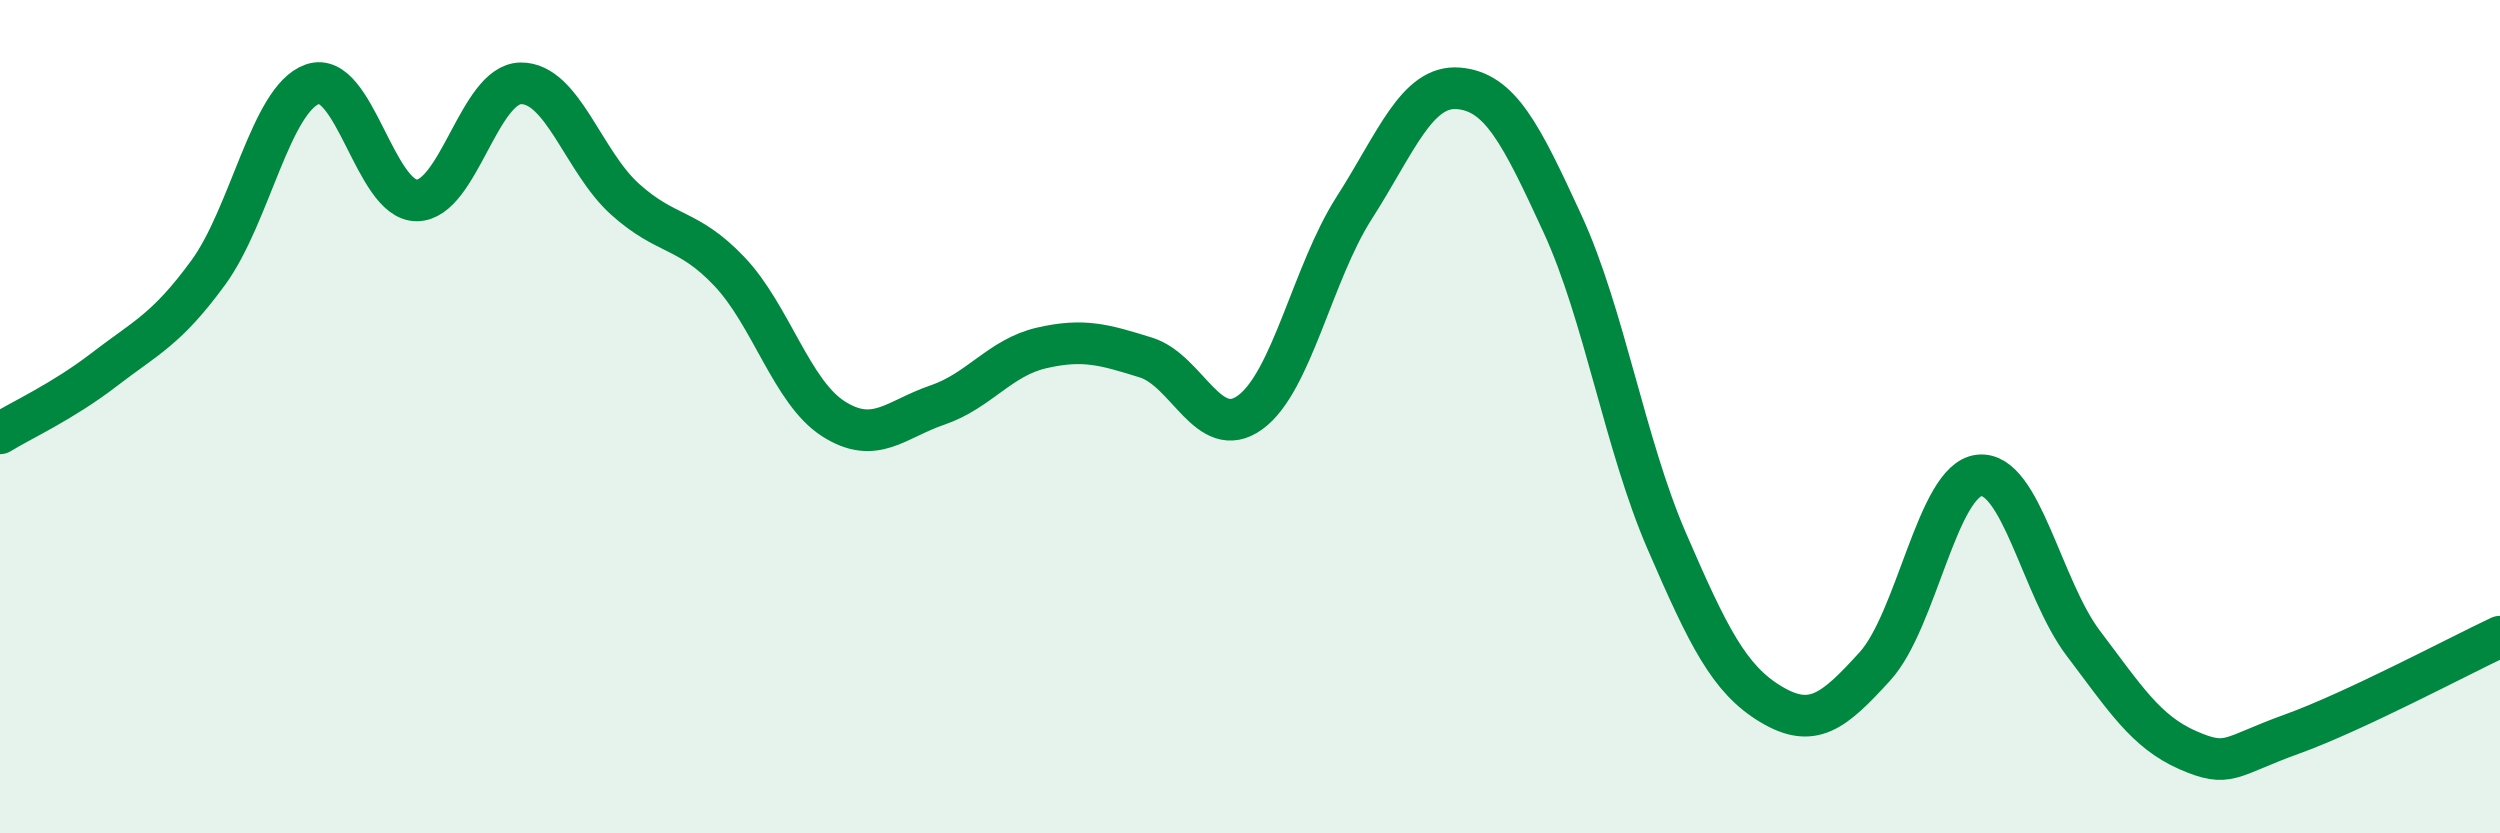
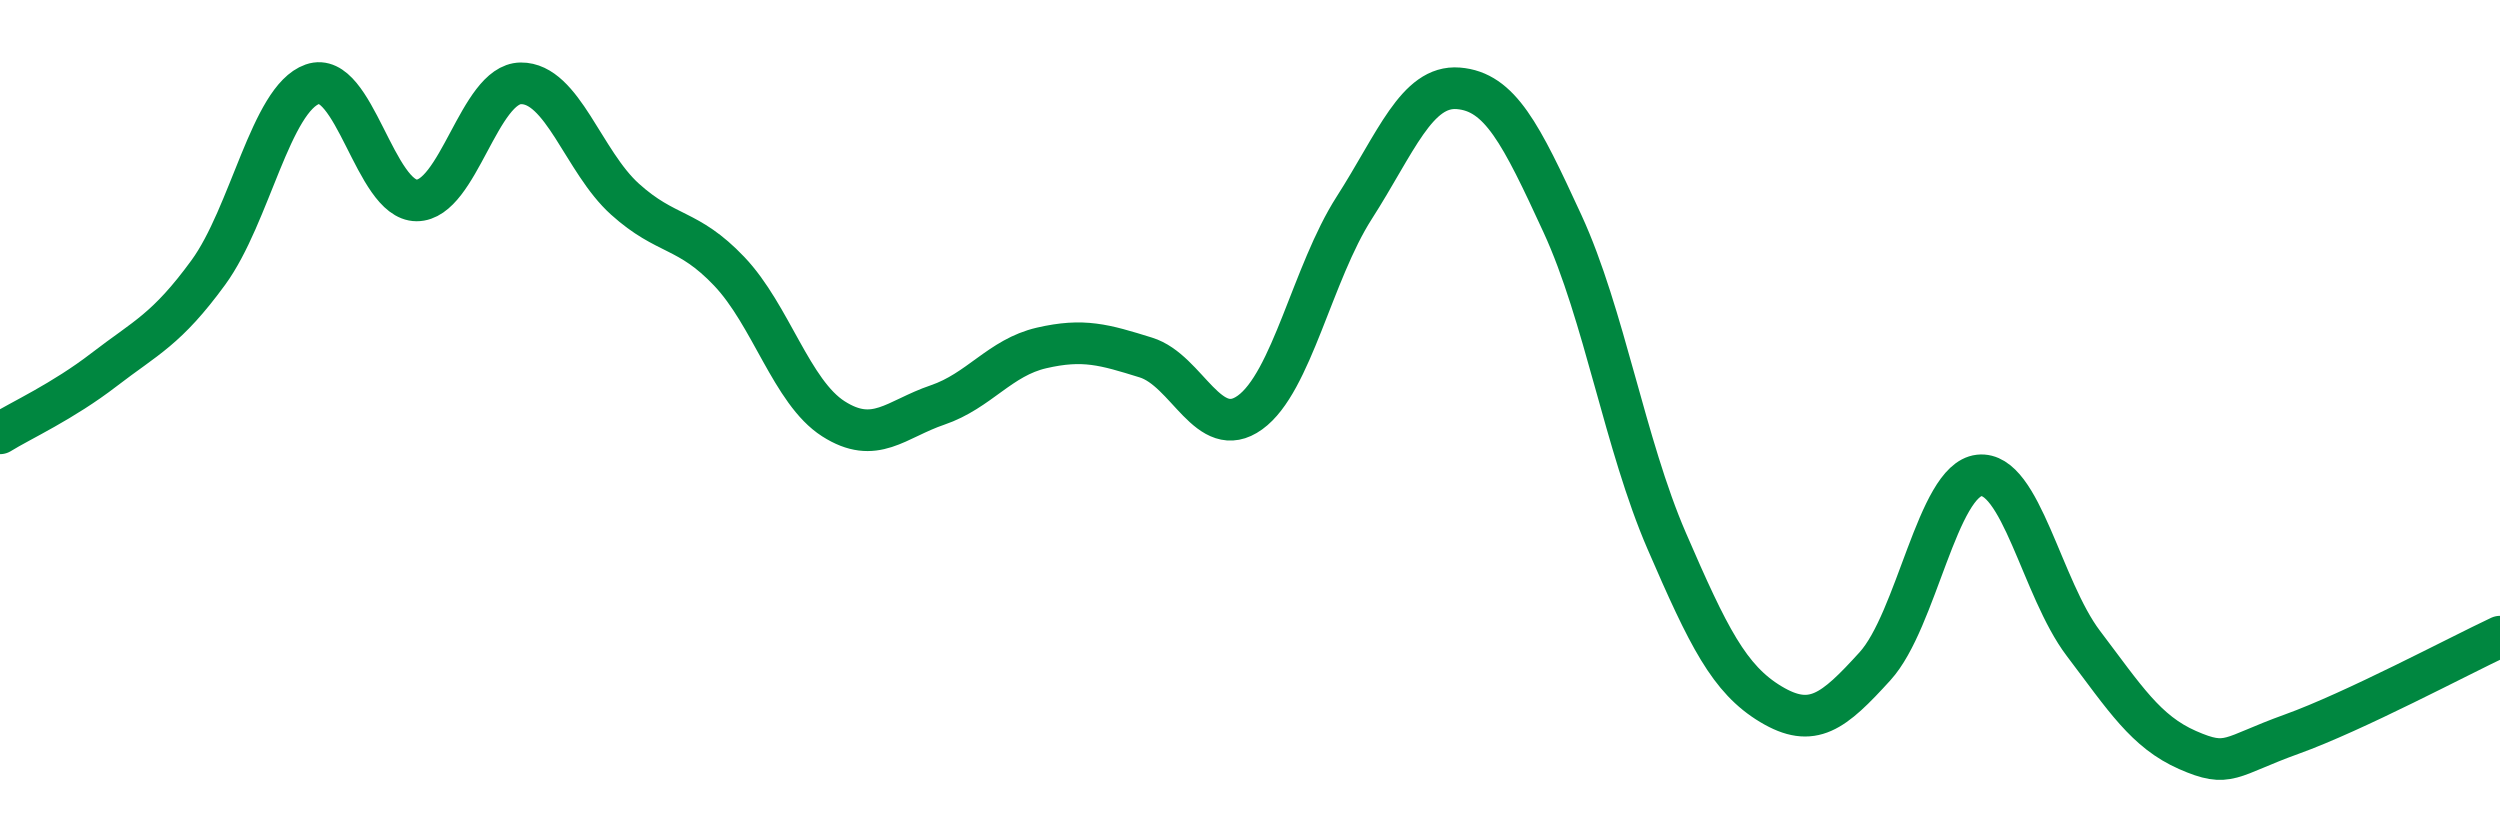
<svg xmlns="http://www.w3.org/2000/svg" width="60" height="20" viewBox="0 0 60 20">
-   <path d="M 0,10.4 C 0.5,10.09 1.5,9.64 2.5,8.87 C 3.5,8.1 4,7.91 5,6.54 C 6,5.17 6.5,2.37 7.5,2.02 C 8.5,1.67 9,4.81 10,4.81 C 11,4.81 11.5,2.01 12.5,2 C 13.5,1.99 14,3.88 15,4.78 C 16,5.68 16.5,5.46 17.5,6.51 C 18.5,7.56 19,9.41 20,10.05 C 21,10.69 21.5,10.06 22.5,9.72 C 23.5,9.38 24,8.58 25,8.35 C 26,8.12 26.5,8.27 27.5,8.58 C 28.5,8.89 29,10.62 30,9.9 C 31,9.18 31.5,6.55 32.5,4.99 C 33.5,3.43 34,2.04 35,2.12 C 36,2.2 36.5,3.2 37.5,5.37 C 38.5,7.54 39,10.67 40,12.98 C 41,15.29 41.5,16.3 42.5,16.9 C 43.5,17.5 44,17.09 45,15.99 C 46,14.89 46.5,11.52 47.5,11.41 C 48.5,11.3 49,14.12 50,15.44 C 51,16.76 51.5,17.56 52.5,18 C 53.5,18.44 53.5,18.16 55,17.62 C 56.5,17.08 59,15.75 60,15.28L60 20L0 20Z" fill="#008740" opacity="0.1" stroke-linecap="round" stroke-linejoin="round" />
  <path d="M 0,10.4 C 0.5,10.09 1.5,9.64 2.5,8.87 C 3.5,8.1 4,7.91 5,6.54 C 6,5.17 6.5,2.37 7.5,2.02 C 8.5,1.67 9,4.81 10,4.81 C 11,4.81 11.5,2.01 12.5,2 C 13.5,1.99 14,3.88 15,4.78 C 16,5.68 16.5,5.46 17.5,6.51 C 18.5,7.56 19,9.41 20,10.05 C 21,10.69 21.5,10.06 22.5,9.72 C 23.5,9.38 24,8.58 25,8.35 C 26,8.12 26.5,8.27 27.5,8.58 C 28.5,8.89 29,10.62 30,9.9 C 31,9.18 31.5,6.55 32.5,4.99 C 33.5,3.43 34,2.04 35,2.12 C 36,2.2 36.5,3.2 37.5,5.37 C 38.5,7.54 39,10.67 40,12.98 C 41,15.29 41.5,16.3 42.5,16.9 C 43.5,17.5 44,17.09 45,15.99 C 46,14.89 46.5,11.52 47.5,11.41 C 48.5,11.3 49,14.12 50,15.44 C 51,16.76 51.5,17.56 52.5,18 C 53.5,18.44 53.5,18.16 55,17.62 C 56.5,17.08 59,15.75 60,15.28" stroke="#008740" stroke-width="1" fill="none" stroke-linecap="round" stroke-linejoin="round" />
</svg>